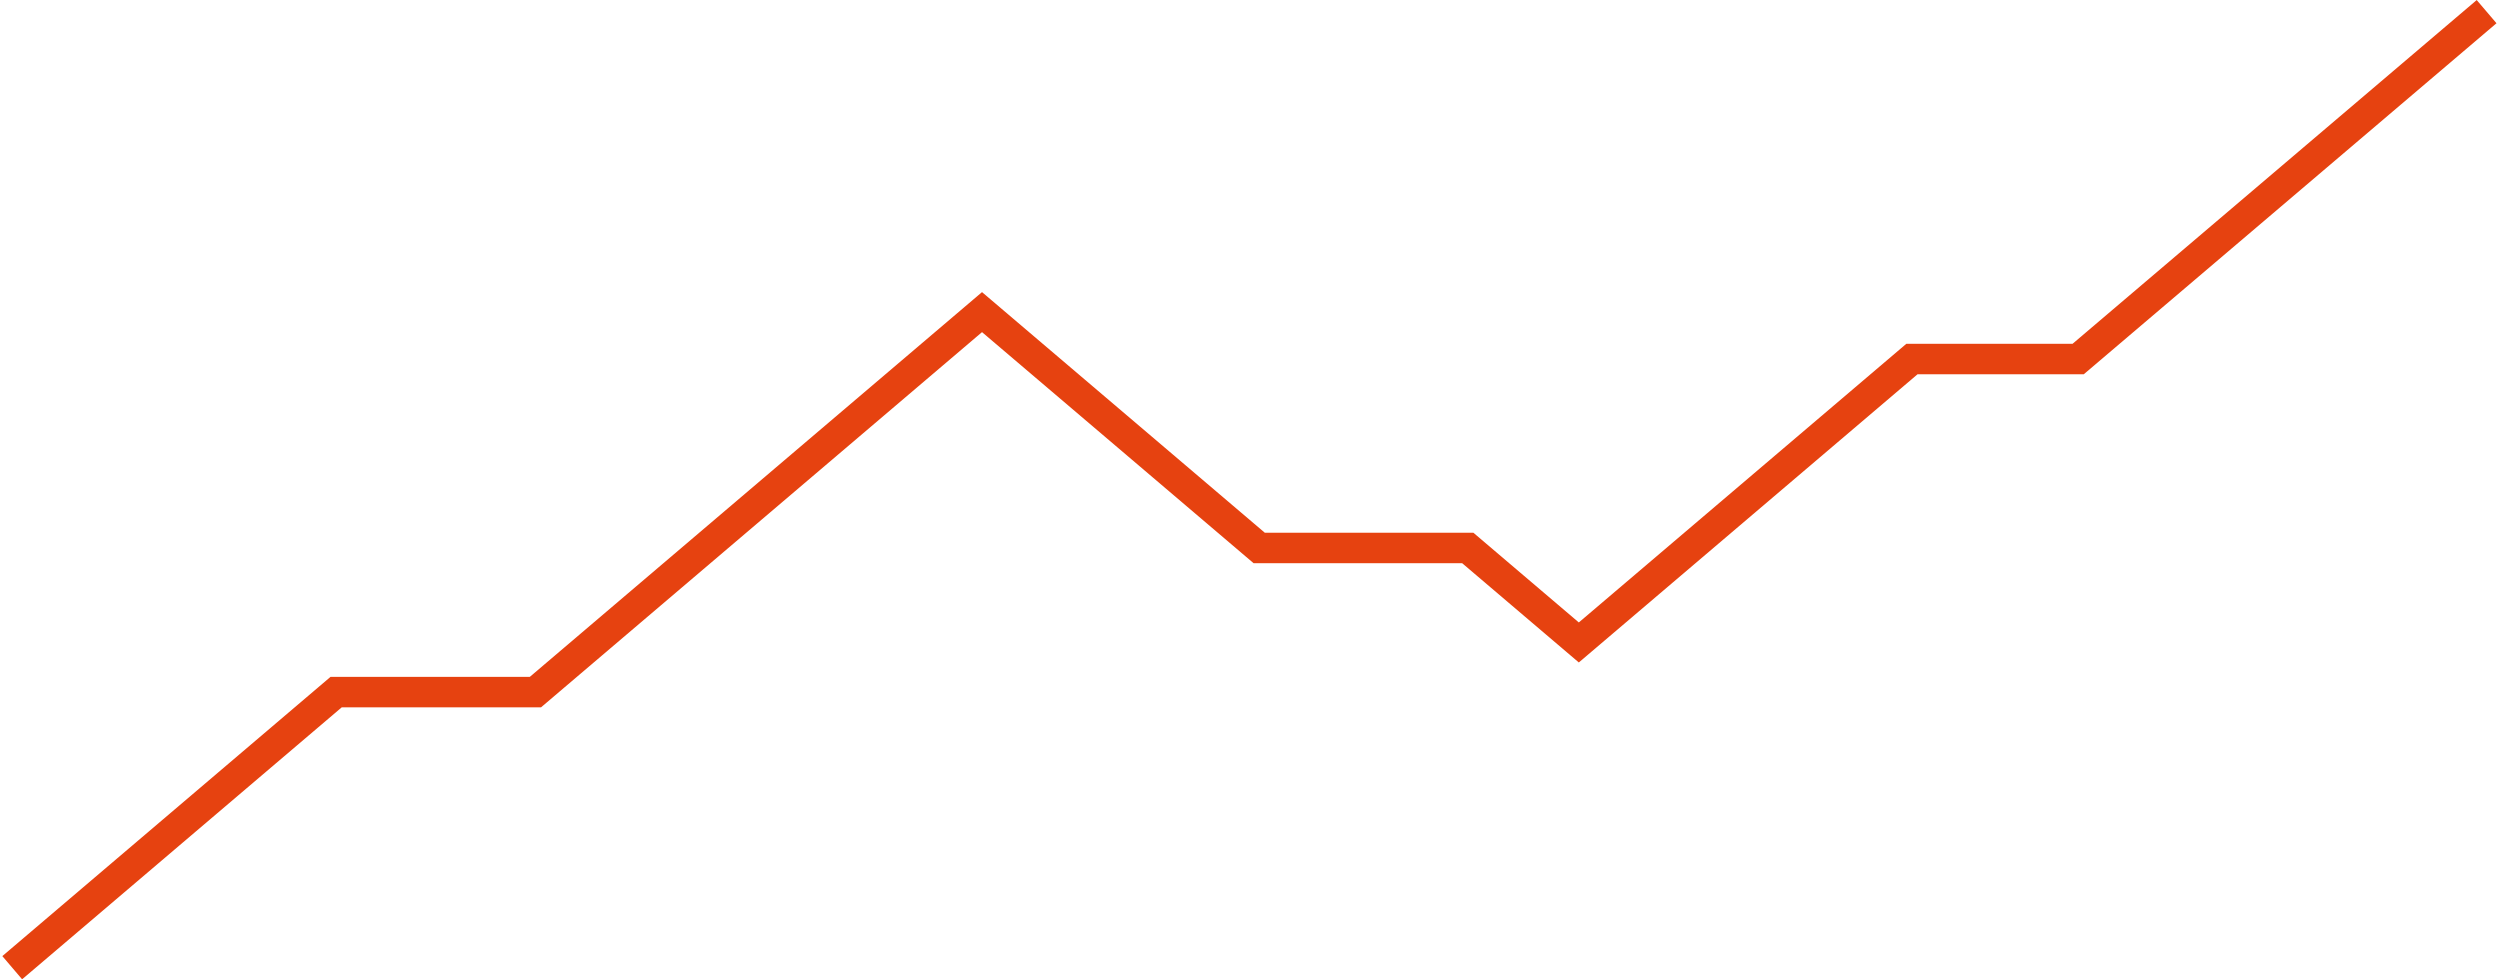
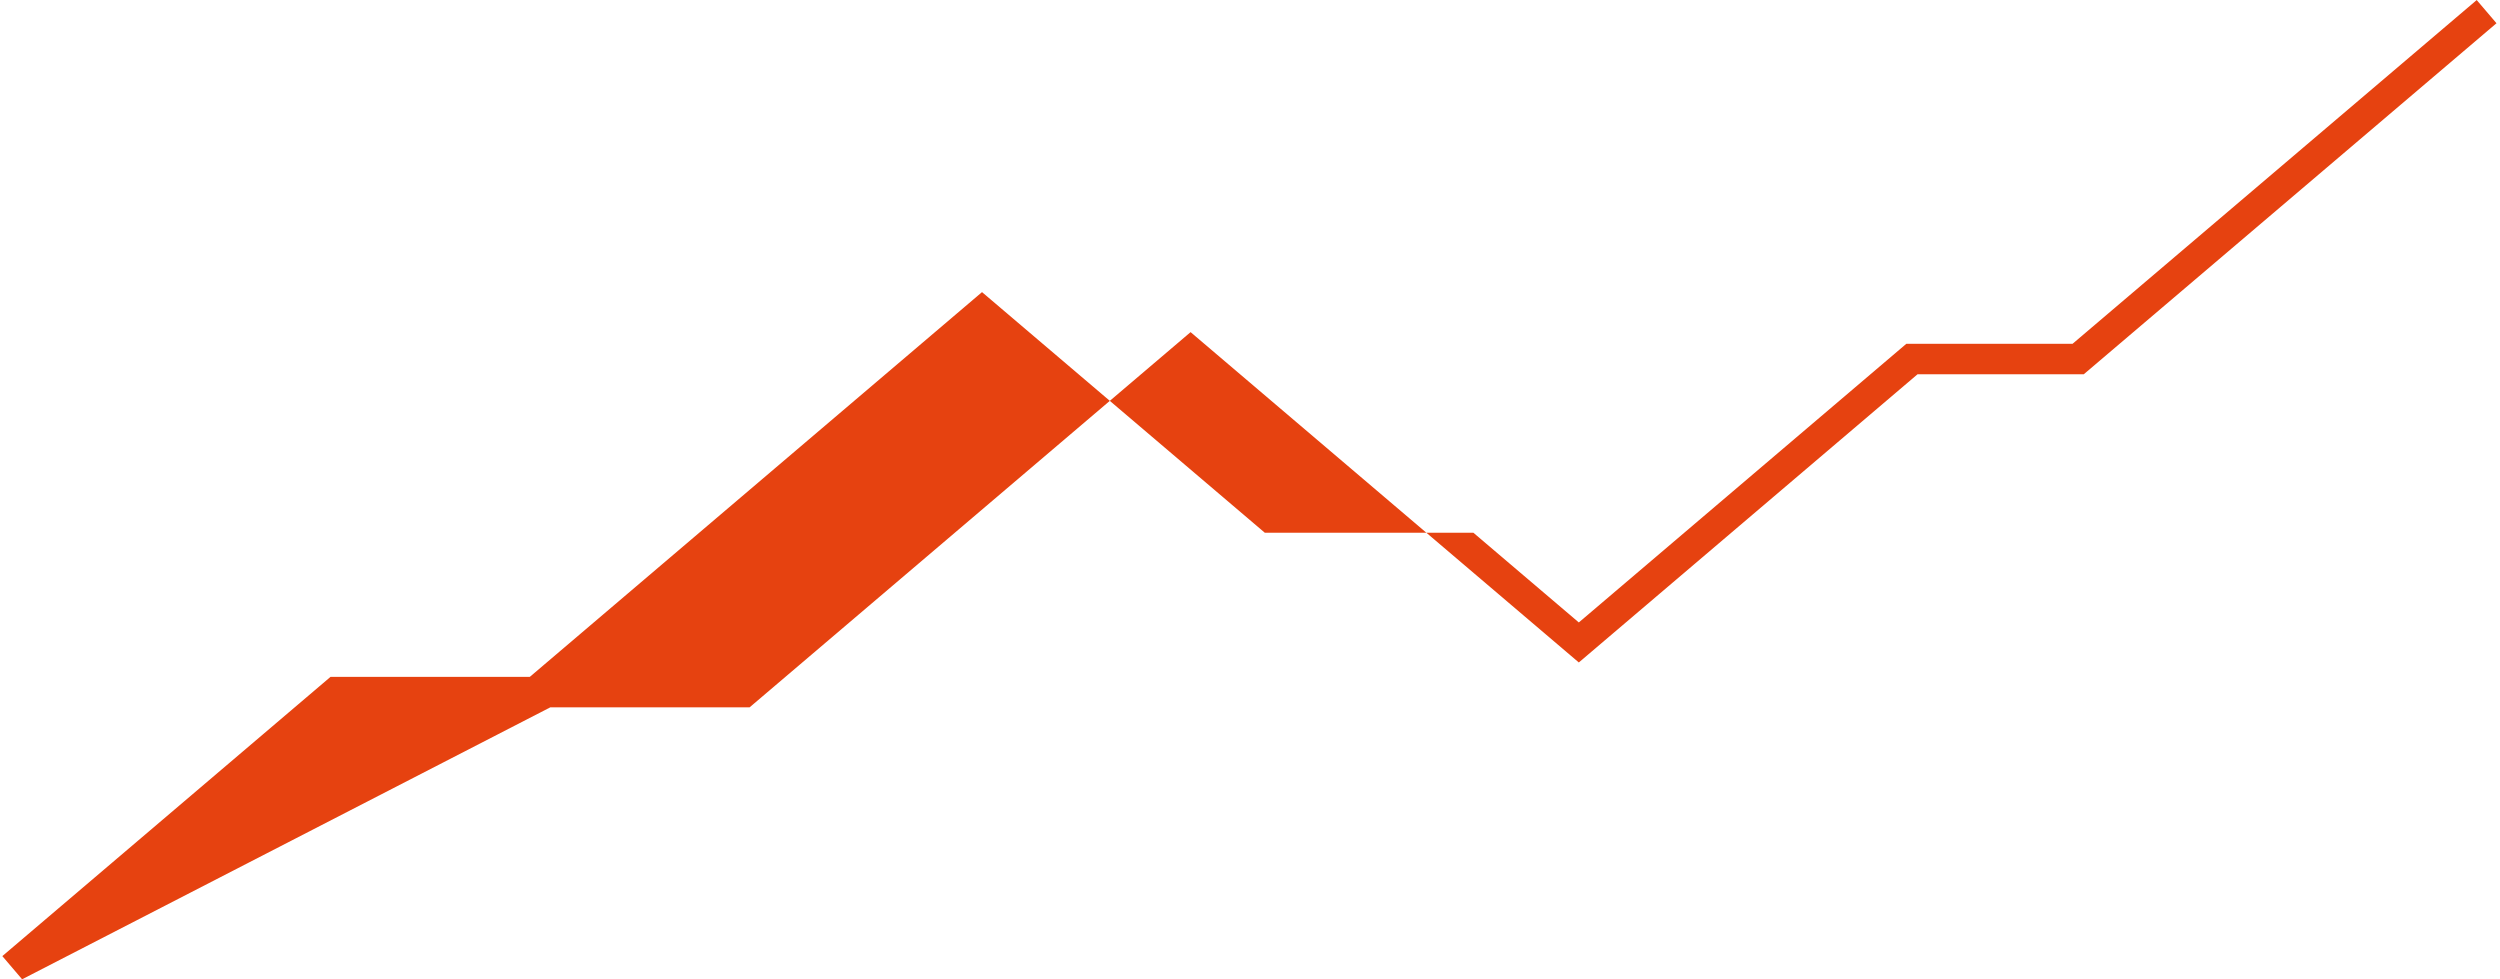
<svg xmlns="http://www.w3.org/2000/svg" width="536" height="210" viewBox="0 0 536 210">
  <defs>
    <linearGradient id="a" x1="13.343%" x2="87.144%" y1="59.984%" y2="48.308%">
      <stop offset="0%" stop-color="#E64210" />
      <stop offset="100%" stop-color="#E64210" />
    </linearGradient>
  </defs>
-   <path fill="url(#a)" fill-rule="evenodd" d="M4.24 209.959L0 204.987l70.36-59.865h42.73l96.953-82.493 60.638 51.594h44.717l22.601 19.23 70.22-59.746h35.641L530.507.011l4.24 4.972-88.48 75.254h-35.64l-72.628 61.795-25.008-21.279h-44.717l-58.23-49.545-94.547 80.444h-42.73z" transform="translate(.5)" />
+   <path fill="url(#a)" fill-rule="evenodd" d="M4.24 209.959L0 204.987l70.36-59.865h42.73l96.953-82.493 60.638 51.594h44.717l22.601 19.23 70.22-59.746h35.641L530.507.011l4.24 4.972-88.48 75.254h-35.64l-72.628 61.795-25.008-21.279l-58.23-49.545-94.547 80.444h-42.73z" transform="translate(.5)" />
</svg>